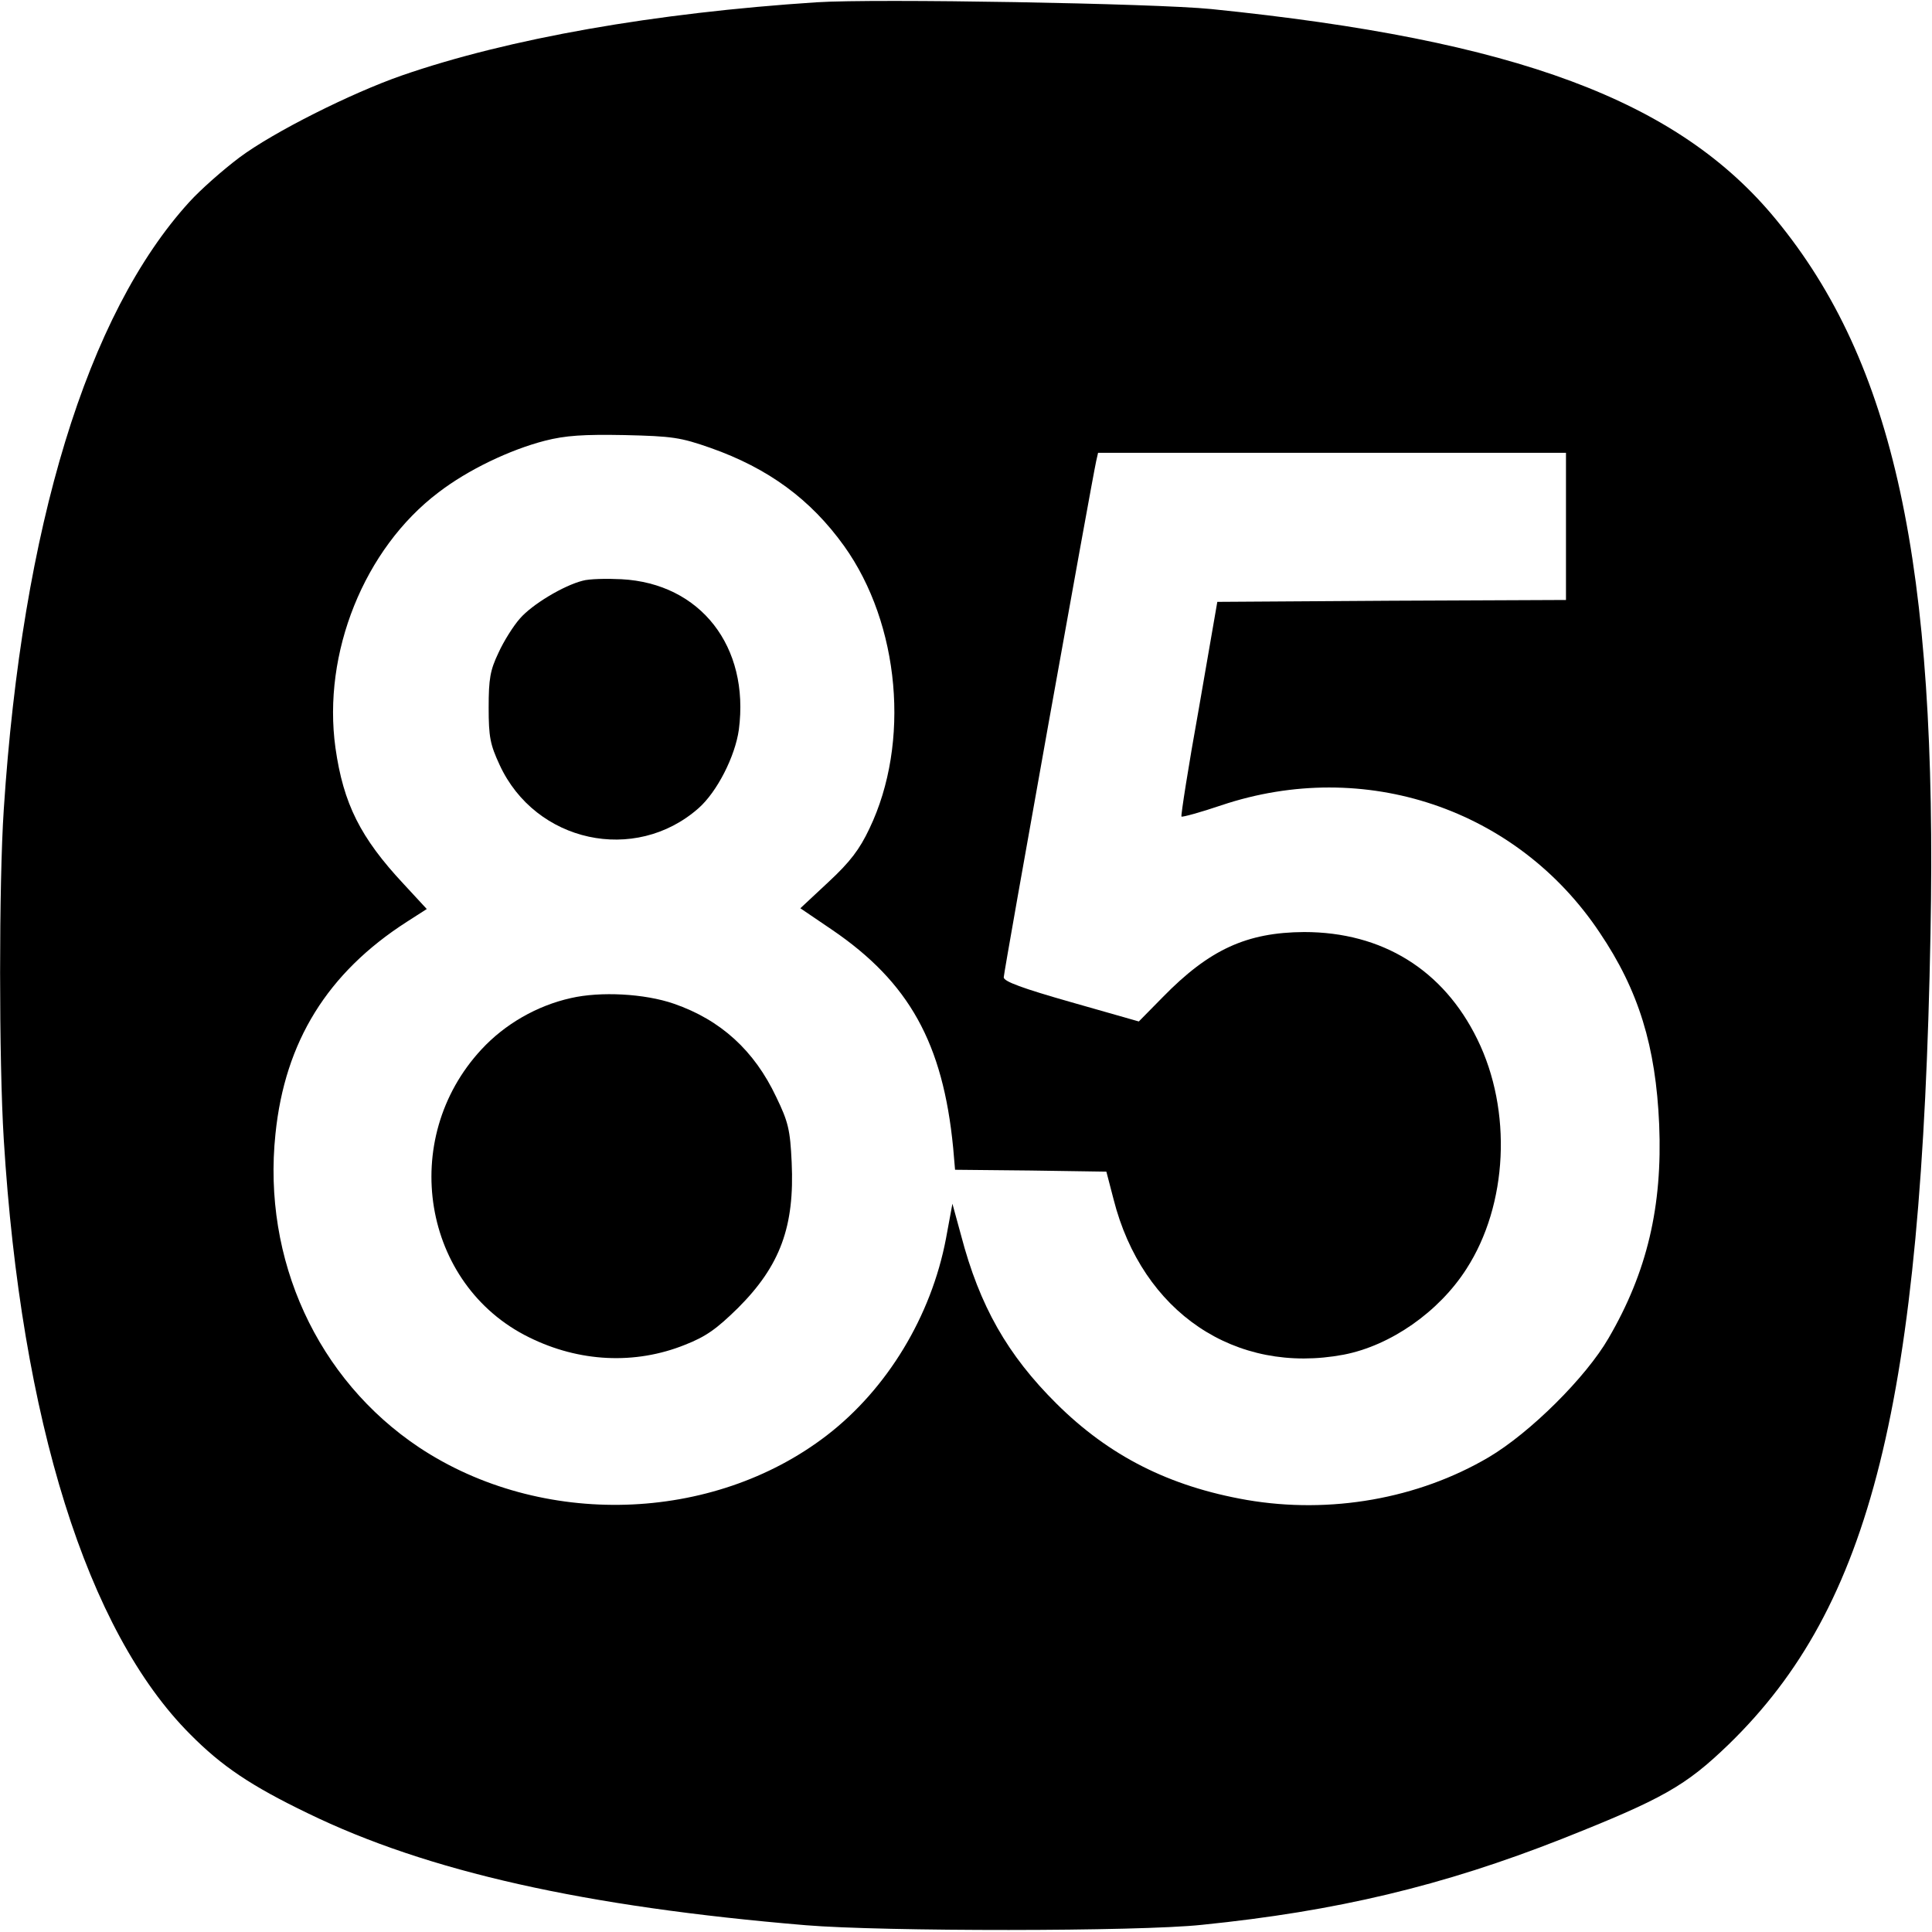
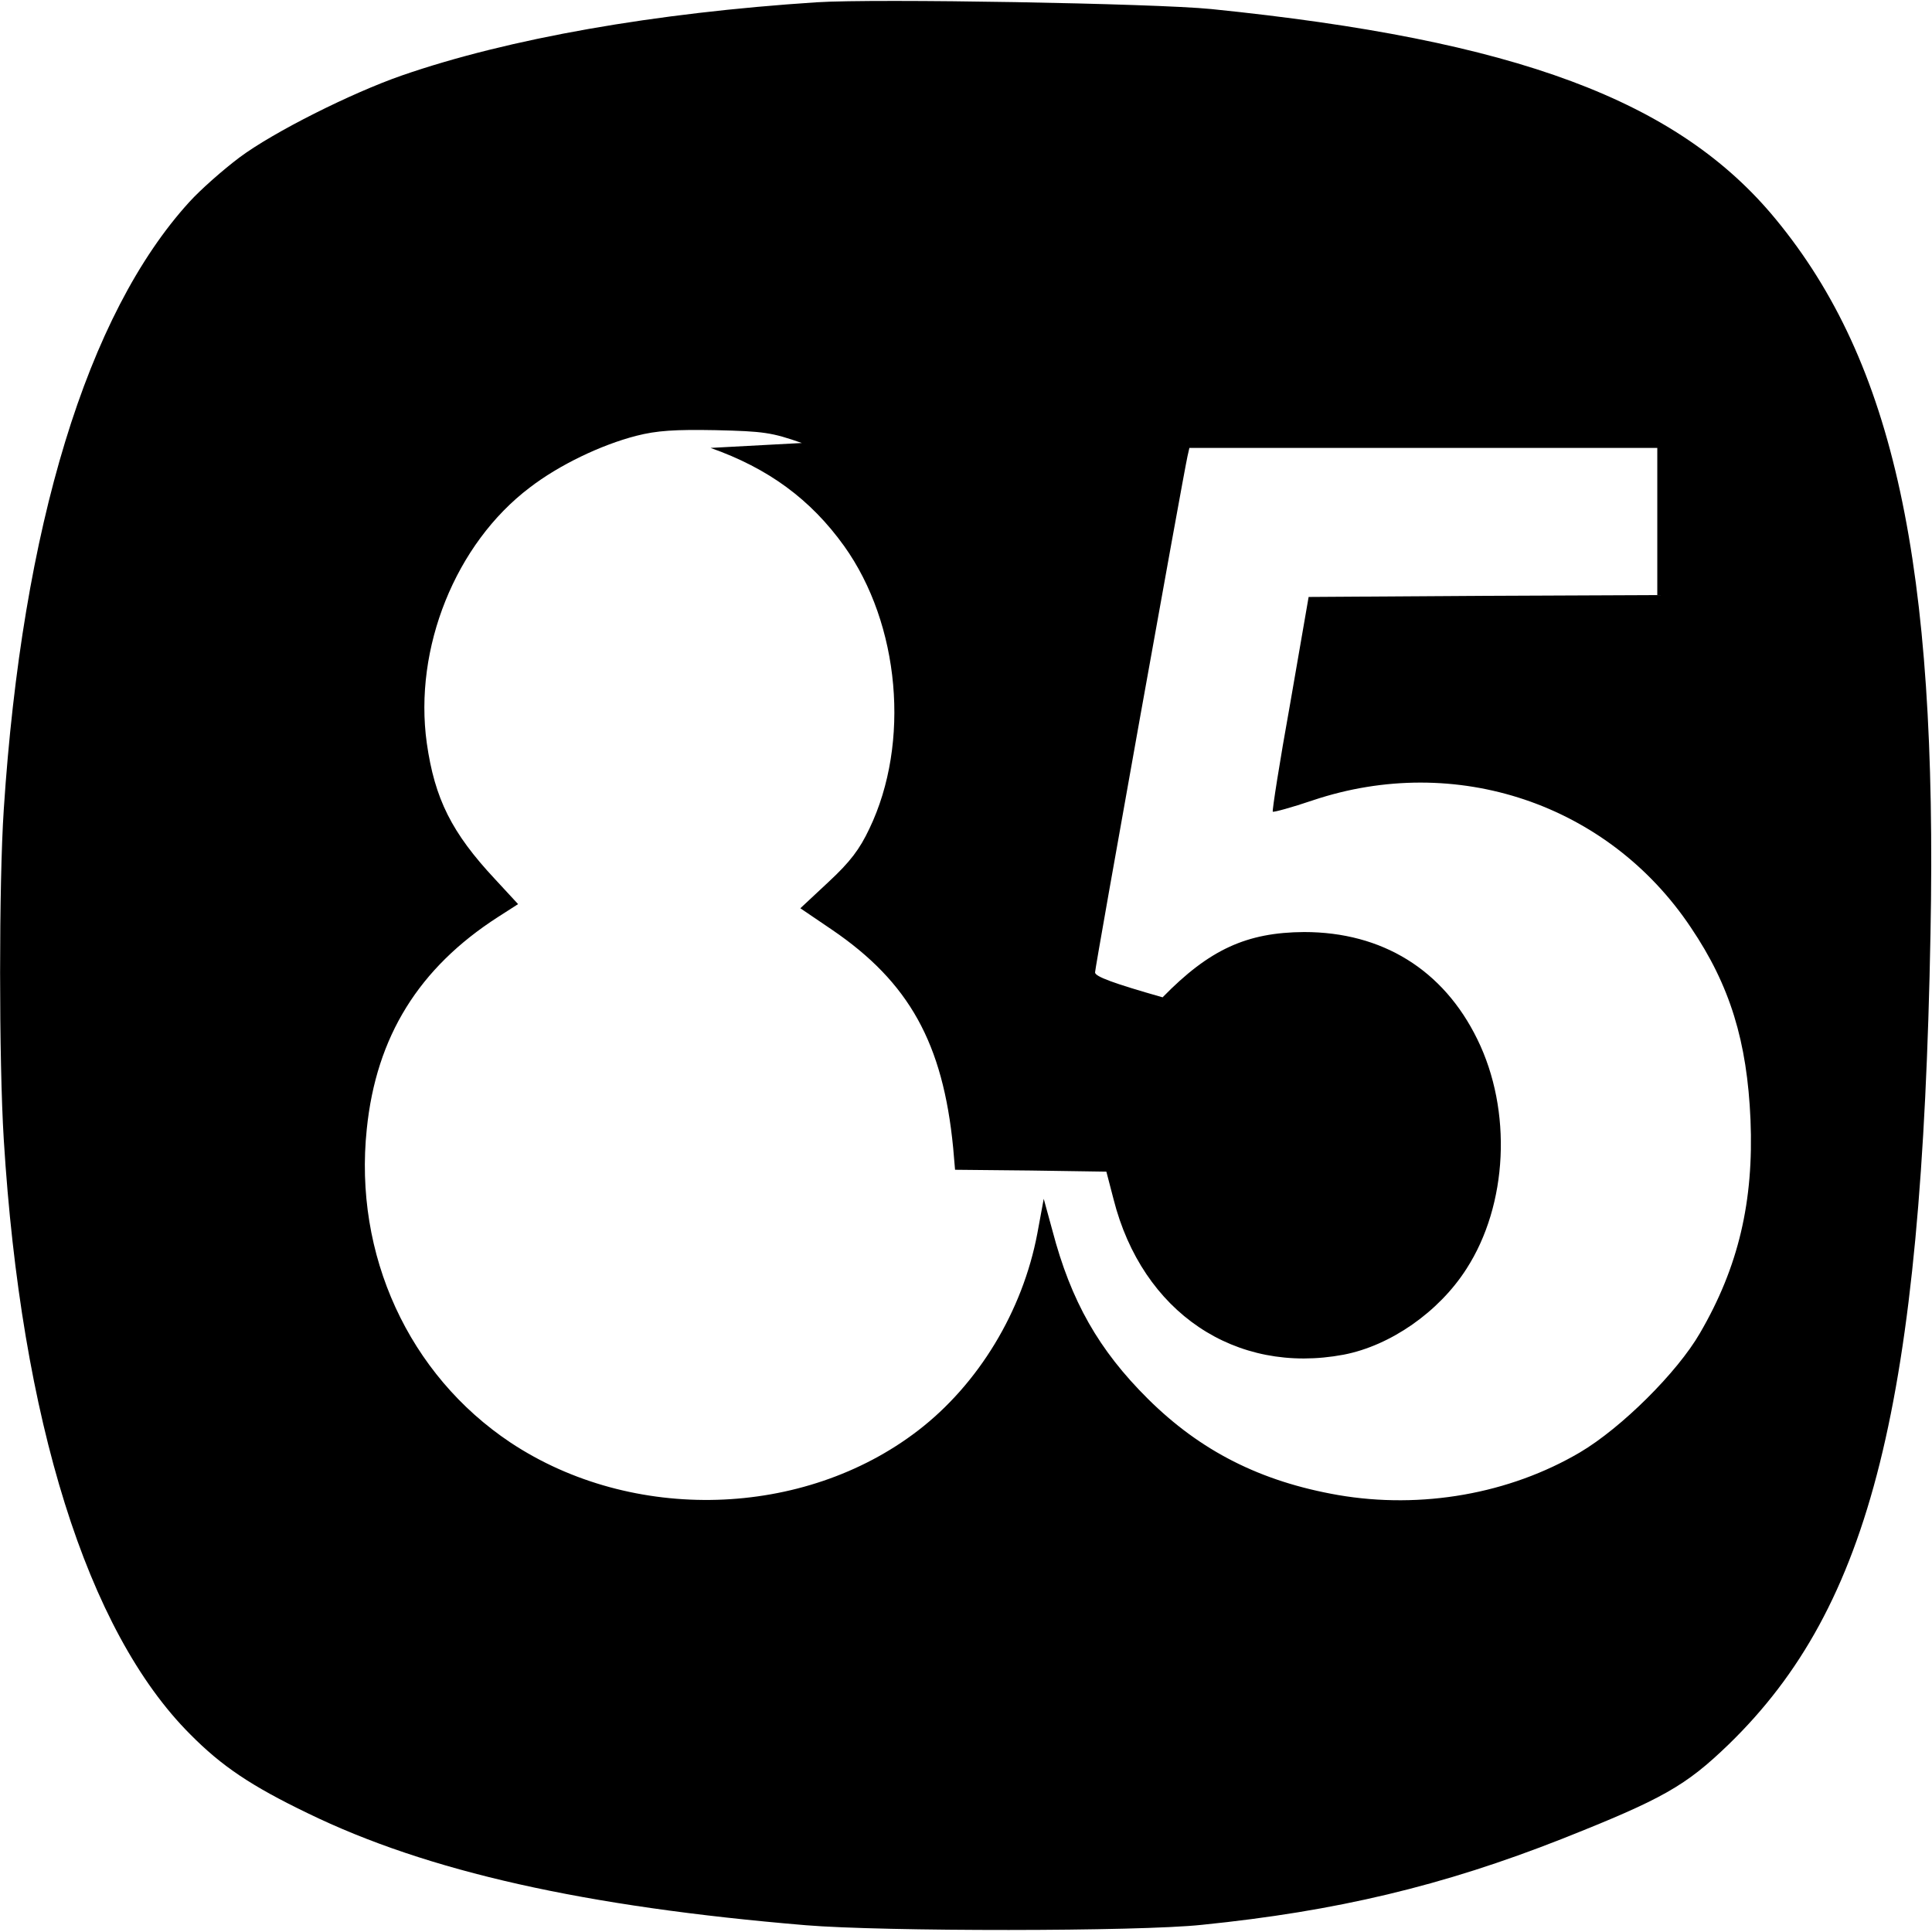
<svg xmlns="http://www.w3.org/2000/svg" version="1.0" width="512pt" height="512pt" viewBox="0 0 512 512" preserveAspectRatio="xMidYMid meet">
  <g transform="translate(0,512) scale(0.1,-0.1)" fill="#000000" stroke="none">
-     <path d="M2165 5114 c-430 -28 -817 -96 -1100 -194 -135 -47 -340 -150 -430 -217 -44 -33 -104 -86 -133 -118 -271 -297 -443 -861 -492 -1610 -13 -196 -13 -666 0 -875 46 -744 221 -1303 494 -1576 84 -85 162 -137 311 -209 318 -155 735 -248 1320 -297 204 -17 882 -17 1050 1 356 36 638 103 955 228 267 106 327 140 441 250 378 367 512 905 535 2148 19 981 -97 1514 -410 1894 -259 315 -688 475 -1496 557 -148 15 -890 28 -1045 18z m-282 -1181 c153 -54 265 -136 354 -260 148 -207 176 -522 67 -749 -26 -55 -51 -88 -108 -141 l-75 -70 84 -57 c204 -139 294 -300 321 -578 l5 -58 201 -2 200 -3 19 -73 c76 -300 323 -466 610 -412 124 24 252 113 325 227 110 170 122 420 29 609 -90 184 -252 284 -459 284 -152 -1 -251 -46 -375 -173 l-63 -64 -179 51 c-130 37 -179 55 -179 66 0 14 234 1319 245 1368 l5 22 620 0 620 0 0 -195 0 -195 -462 -2 -462 -3 -49 -283 c-28 -155 -48 -284 -46 -286 2 -2 50 11 106 30 379 127 783 -9 1002 -337 104 -154 149 -302 158 -509 9 -217 -32 -391 -134 -566 -60 -104 -208 -251 -318 -316 -187 -110 -420 -151 -641 -113 -206 36 -365 117 -504 255 -130 129 -204 259 -253 446 l-23 84 -17 -92 c-39 -206 -156 -399 -316 -522 -303 -233 -757 -246 -1080 -32 -270 180 -416 498 -381 831 25 245 138 427 348 562 l53 34 -61 66 c-115 123 -160 213 -181 361 -35 251 76 528 273 677 78 60 189 113 282 137 55 14 102 17 211 15 127 -3 148 -6 228 -34z" />
-     <path d="M1544 3581 c-51 -13 -134 -63 -166 -100 -17 -19 -43 -60 -57 -91 -22 -46 -26 -69 -26 -145 0 -78 4 -98 29 -152 95 -206 359 -263 527 -115 49 43 97 137 107 208 29 221 -102 388 -311 399 -39 2 -86 1 -103 -4z" />
-     <path d="M1513 2475 c-90 -20 -175 -69 -237 -136 -221 -238 -157 -624 126 -763 133 -66 281 -73 413 -20 56 22 84 42 141 98 112 112 150 216 142 386 -4 86 -9 107 -41 173 -58 123 -147 204 -271 247 -78 27 -195 33 -273 15z" />
+     <path d="M2165 5114 c-430 -28 -817 -96 -1100 -194 -135 -47 -340 -150 -430 -217 -44 -33 -104 -86 -133 -118 -271 -297 -443 -861 -492 -1610 -13 -196 -13 -666 0 -875 46 -744 221 -1303 494 -1576 84 -85 162 -137 311 -209 318 -155 735 -248 1320 -297 204 -17 882 -17 1050 1 356 36 638 103 955 228 267 106 327 140 441 250 378 367 512 905 535 2148 19 981 -97 1514 -410 1894 -259 315 -688 475 -1496 557 -148 15 -890 28 -1045 18z m-282 -1181 c153 -54 265 -136 354 -260 148 -207 176 -522 67 -749 -26 -55 -51 -88 -108 -141 l-75 -70 84 -57 c204 -139 294 -300 321 -578 l5 -58 201 -2 200 -3 19 -73 c76 -300 323 -466 610 -412 124 24 252 113 325 227 110 170 122 420 29 609 -90 184 -252 284 -459 284 -152 -1 -251 -46 -375 -173 c-130 37 -179 55 -179 66 0 14 234 1319 245 1368 l5 22 620 0 620 0 0 -195 0 -195 -462 -2 -462 -3 -49 -283 c-28 -155 -48 -284 -46 -286 2 -2 50 11 106 30 379 127 783 -9 1002 -337 104 -154 149 -302 158 -509 9 -217 -32 -391 -134 -566 -60 -104 -208 -251 -318 -316 -187 -110 -420 -151 -641 -113 -206 36 -365 117 -504 255 -130 129 -204 259 -253 446 l-23 84 -17 -92 c-39 -206 -156 -399 -316 -522 -303 -233 -757 -246 -1080 -32 -270 180 -416 498 -381 831 25 245 138 427 348 562 l53 34 -61 66 c-115 123 -160 213 -181 361 -35 251 76 528 273 677 78 60 189 113 282 137 55 14 102 17 211 15 127 -3 148 -6 228 -34z" />
  </g>
</svg>